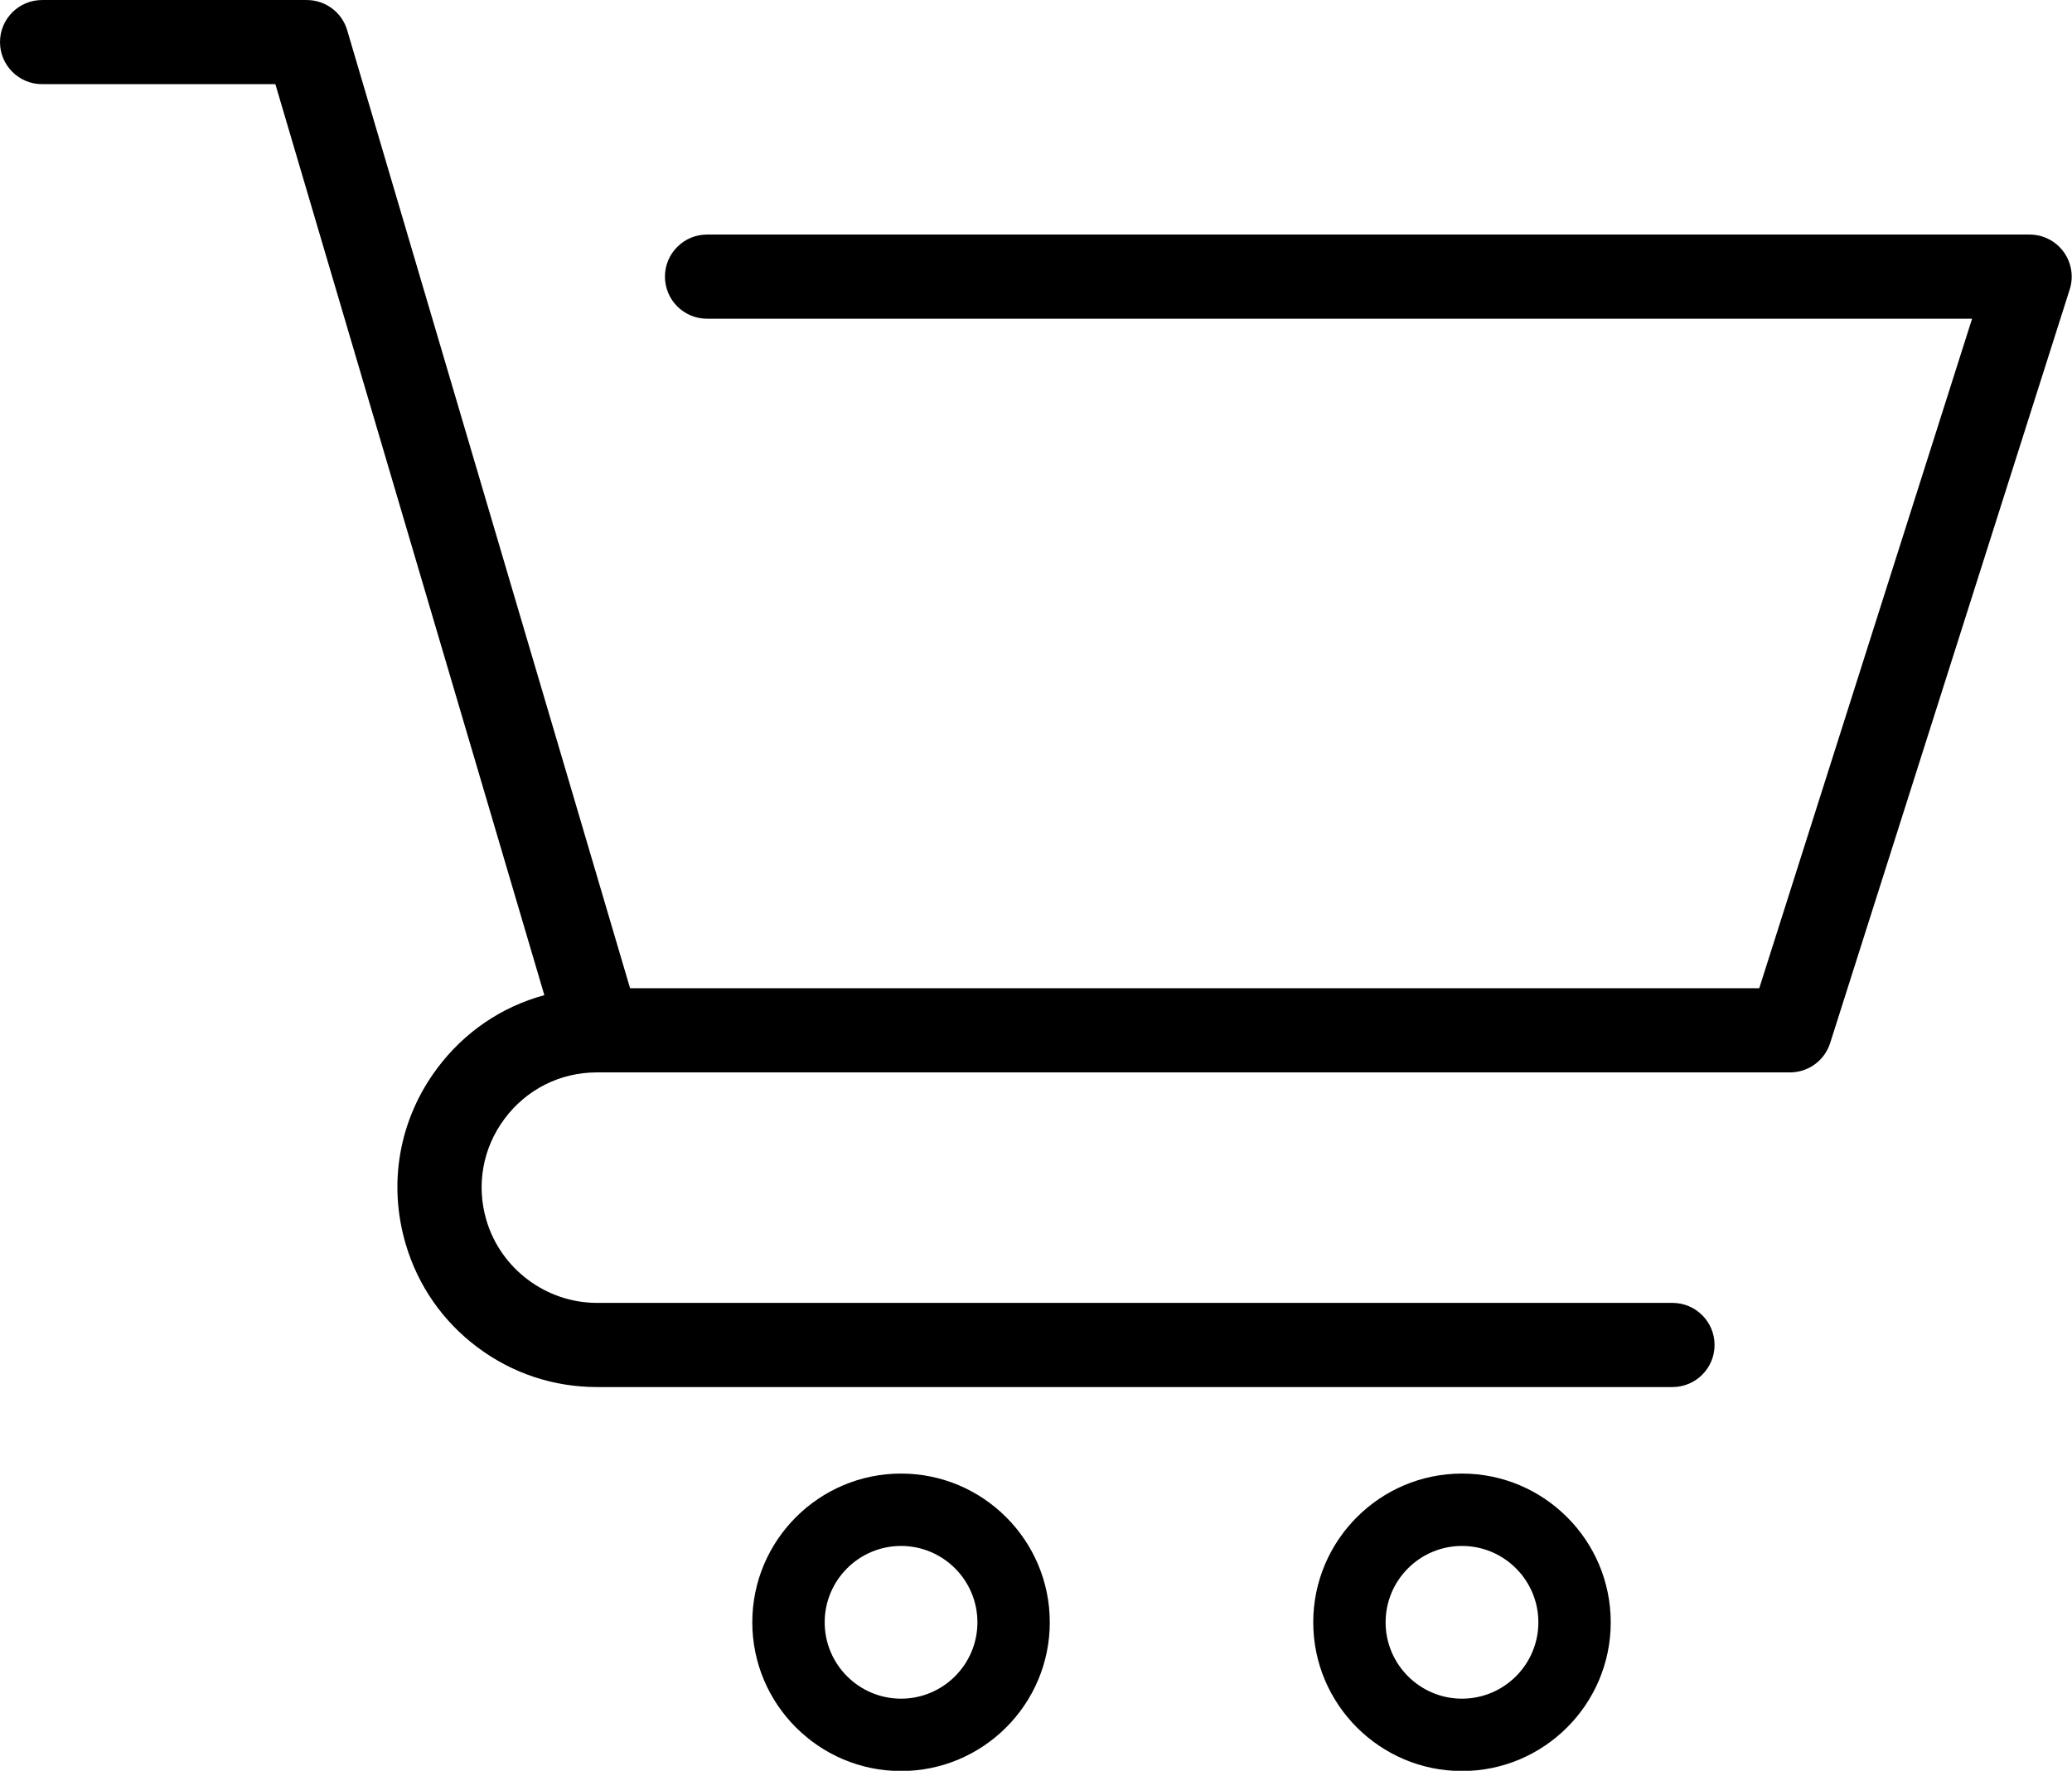
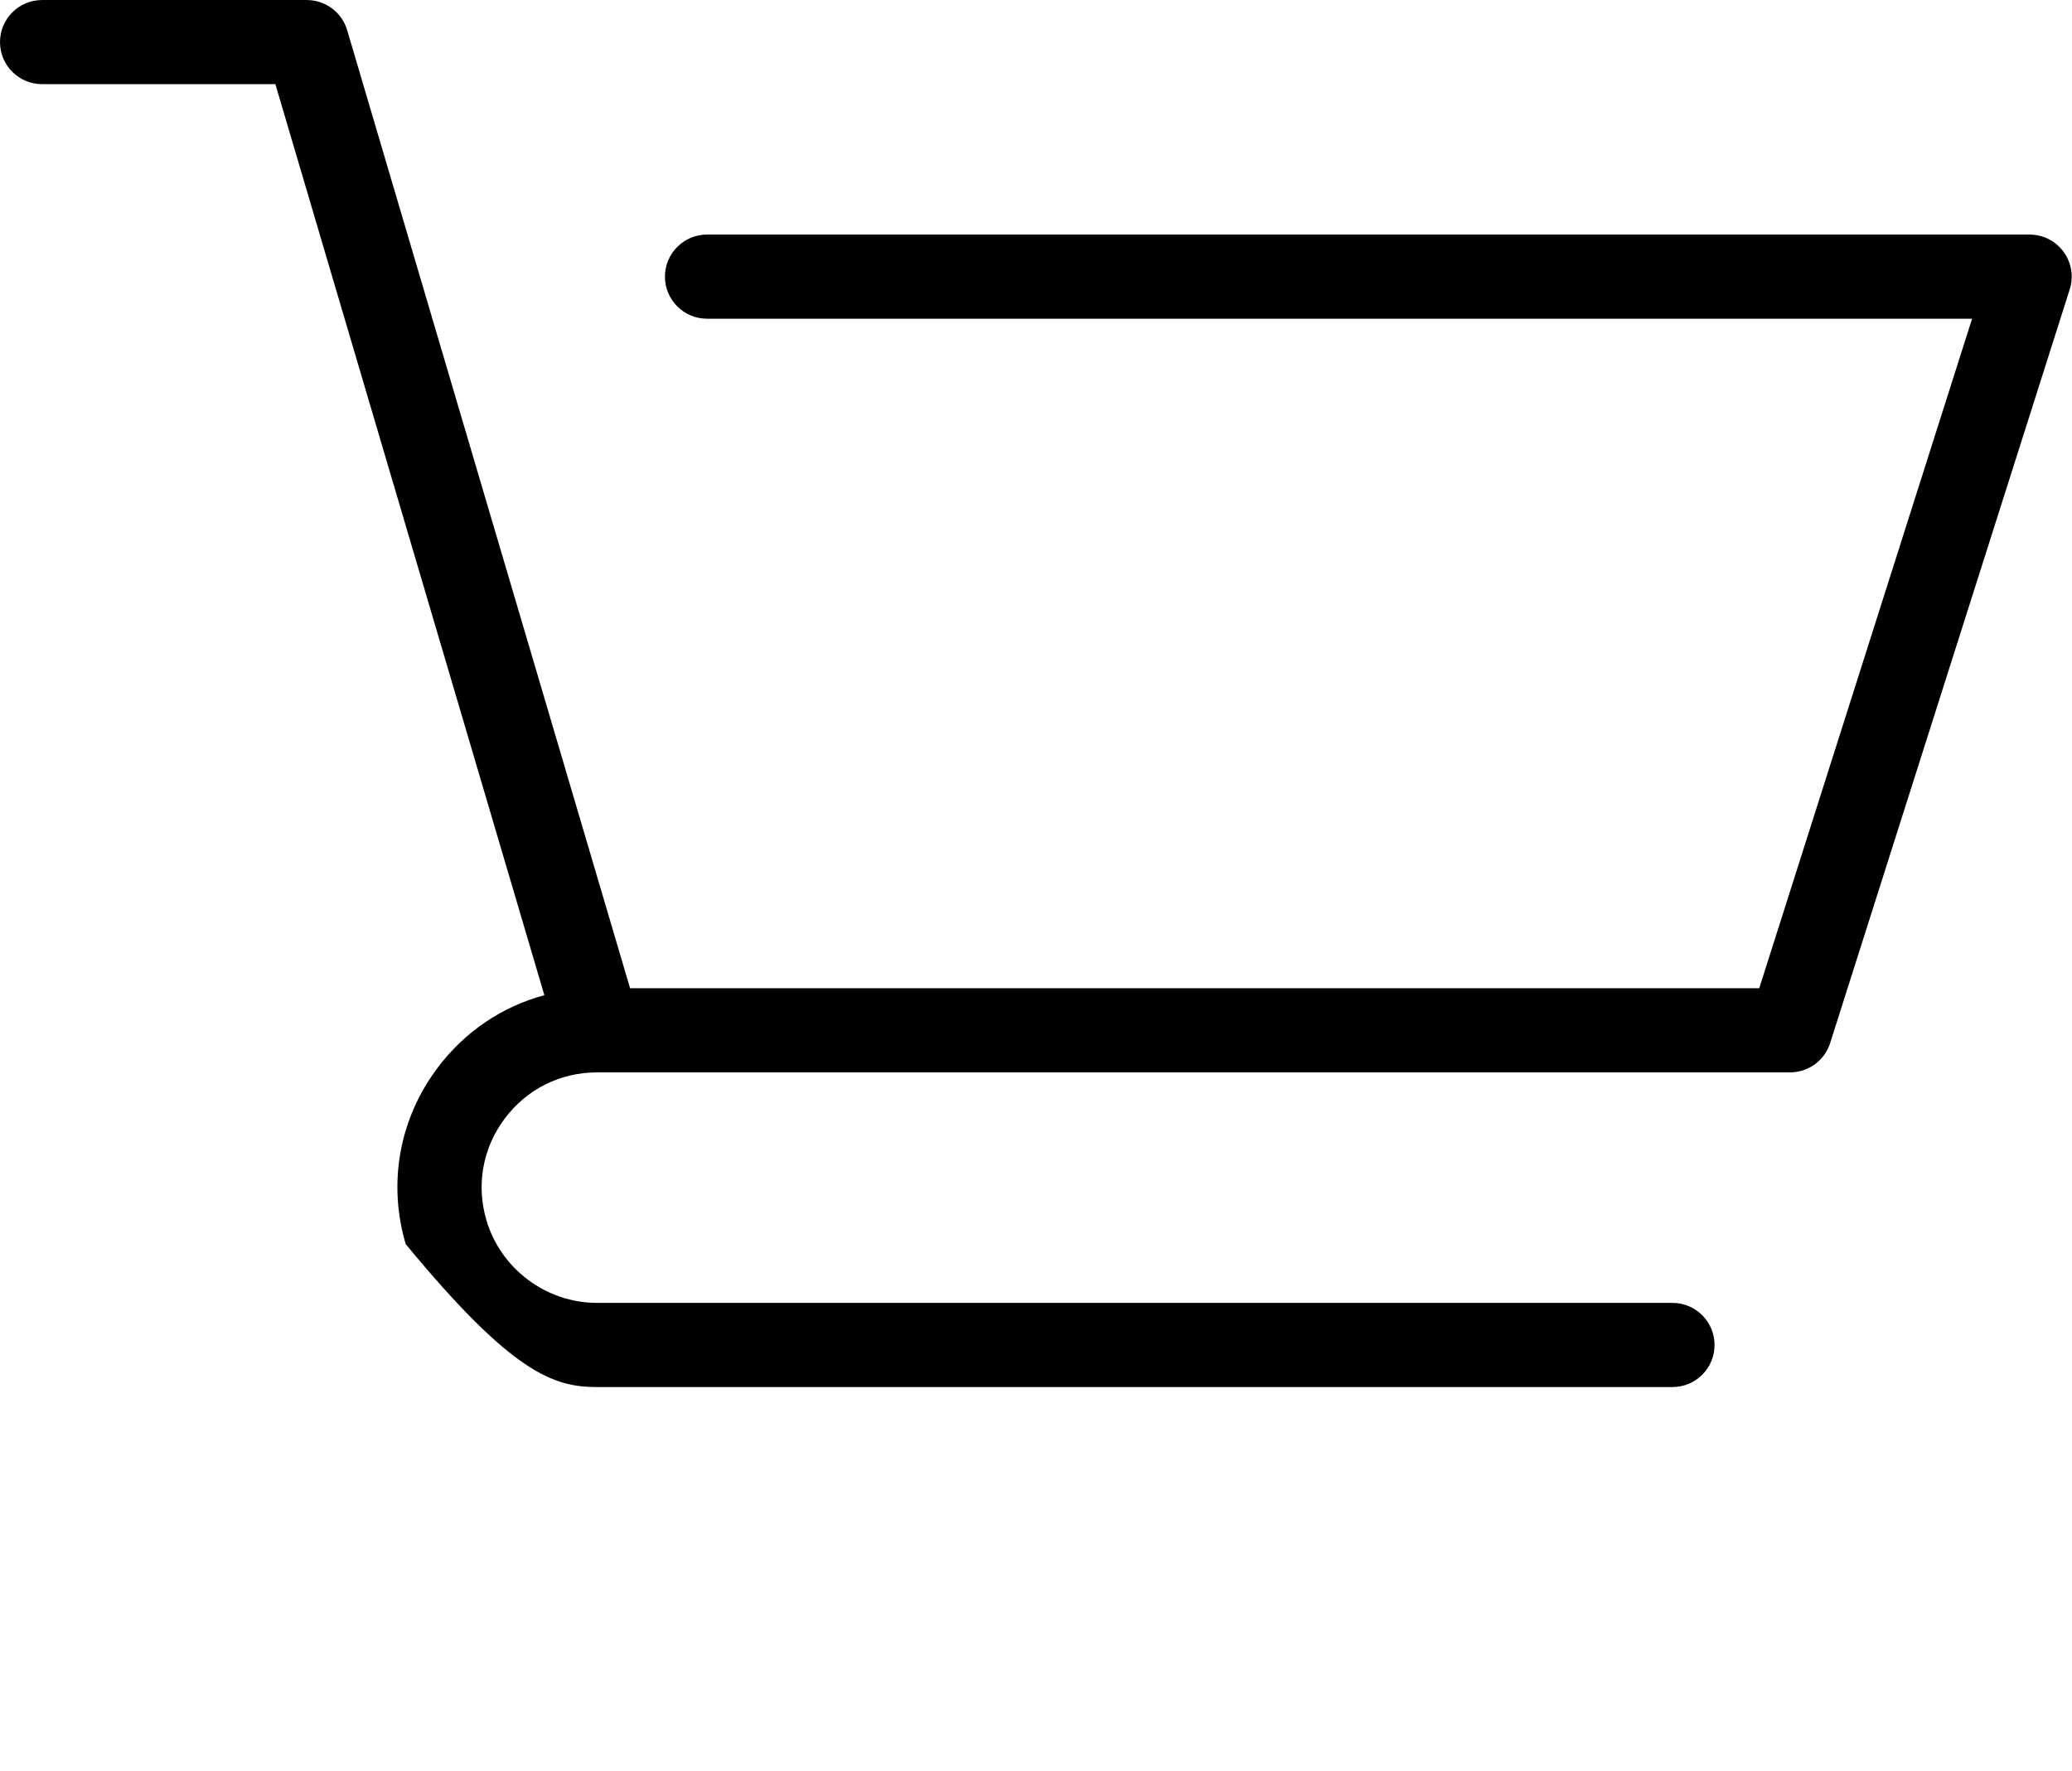
<svg xmlns="http://www.w3.org/2000/svg" fill="#000000" height="284.7" preserveAspectRatio="xMidYMid meet" version="1" viewBox="0.0 0.0 333.1 284.7" width="333.1" zoomAndPan="magnify">
  <defs>
    <clipPath id="a">
      <path d="M 0 0 L 333.051 0 L 333.051 224 L 0 224 Z M 0 0" />
    </clipPath>
    <clipPath id="b">
      <path d="M 211 236 L 259 236 L 259 284.738 L 211 284.738 Z M 211 236" />
    </clipPath>
    <clipPath id="c">
      <path d="M 120 236 L 169 236 L 169 284.738 L 120 284.738 Z M 120 236" />
    </clipPath>
  </defs>
  <g>
    <g clip-path="url(#a)" id="change1_1">
-       <path d="M 331.746 40.484 C 330.473 38.742 328.445 37.711 326.285 37.711 L 113.664 37.711 C 109.93 37.711 106.898 40.742 106.898 44.477 C 106.898 48.215 109.93 51.242 113.664 51.242 L 317.035 51.242 L 282.82 158.887 L 101.293 158.887 L 55.812 4.852 C 54.965 1.977 52.324 0.004 49.324 0.004 L 6.766 0.004 C 3.027 0.004 0 3.031 0 6.766 C 0 10.504 3.027 13.531 6.766 13.531 L 44.27 13.531 L 87.512 160 C 80.695 161.84 74.66 165.902 70.289 171.754 C 64.18 179.93 62.332 190.23 65.223 200.023 C 67.195 206.711 71.191 212.449 76.777 216.625 C 82.359 220.801 88.996 223.004 95.969 223.004 L 268.871 223.004 C 272.609 223.004 275.637 219.977 275.637 216.238 C 275.637 212.504 272.609 209.473 268.871 209.473 L 95.969 209.473 C 87.816 209.473 80.508 204.012 78.199 196.191 C 76.527 190.531 77.594 184.578 81.129 179.852 C 84.66 175.125 90.07 172.414 95.969 172.414 L 96.191 172.414 C 96.207 172.414 96.219 172.418 96.234 172.418 C 96.246 172.418 96.266 172.414 96.281 172.414 L 287.77 172.414 C 290.719 172.414 293.324 170.508 294.219 167.699 L 332.734 46.527 C 333.391 44.469 333.02 42.227 331.746 40.484" />
+       <path d="M 331.746 40.484 C 330.473 38.742 328.445 37.711 326.285 37.711 L 113.664 37.711 C 109.93 37.711 106.898 40.742 106.898 44.477 C 106.898 48.215 109.93 51.242 113.664 51.242 L 317.035 51.242 L 282.82 158.887 L 101.293 158.887 L 55.812 4.852 C 54.965 1.977 52.324 0.004 49.324 0.004 L 6.766 0.004 C 3.027 0.004 0 3.031 0 6.766 C 0 10.504 3.027 13.531 6.766 13.531 L 44.27 13.531 L 87.512 160 C 80.695 161.84 74.66 165.902 70.289 171.754 C 64.18 179.93 62.332 190.23 65.223 200.023 C 82.359 220.801 88.996 223.004 95.969 223.004 L 268.871 223.004 C 272.609 223.004 275.637 219.977 275.637 216.238 C 275.637 212.504 272.609 209.473 268.871 209.473 L 95.969 209.473 C 87.816 209.473 80.508 204.012 78.199 196.191 C 76.527 190.531 77.594 184.578 81.129 179.852 C 84.66 175.125 90.07 172.414 95.969 172.414 L 96.191 172.414 C 96.207 172.414 96.219 172.418 96.234 172.418 C 96.246 172.418 96.266 172.414 96.281 172.414 L 287.77 172.414 C 290.719 172.414 293.324 170.508 294.219 167.699 L 332.734 46.527 C 333.391 44.469 333.02 42.227 331.746 40.484" />
    </g>
    <g clip-path="url(#b)" id="change2_1">
-       <path d="M 235.031 273.105 C 228.262 273.105 222.754 267.598 222.754 260.828 C 222.754 254.059 228.262 248.551 235.031 248.551 C 241.805 248.551 247.312 254.059 247.312 260.828 C 247.312 267.598 241.805 273.105 235.031 273.105 Z M 235.031 236.914 C 221.848 236.914 211.121 247.641 211.121 260.828 C 211.121 274.012 221.848 284.738 235.031 284.738 C 248.219 284.738 258.945 274.012 258.945 260.828 C 258.945 247.641 248.219 236.914 235.031 236.914" fill="#000000" />
-     </g>
+       </g>
    <g clip-path="url(#c)" id="change2_2">
-       <path d="M 144.855 273.105 C 138.086 273.105 132.578 267.598 132.578 260.828 C 132.578 254.059 138.086 248.551 144.855 248.551 C 151.625 248.551 157.133 254.059 157.133 260.828 C 157.133 267.598 151.625 273.105 144.855 273.105 Z M 144.855 236.914 C 131.672 236.914 120.941 247.641 120.941 260.828 C 120.941 274.012 131.672 284.738 144.855 284.738 C 158.039 284.738 168.766 274.012 168.766 260.828 C 168.766 247.641 158.039 236.914 144.855 236.914" fill="#000000" />
-     </g>
+       </g>
  </g>
</svg>